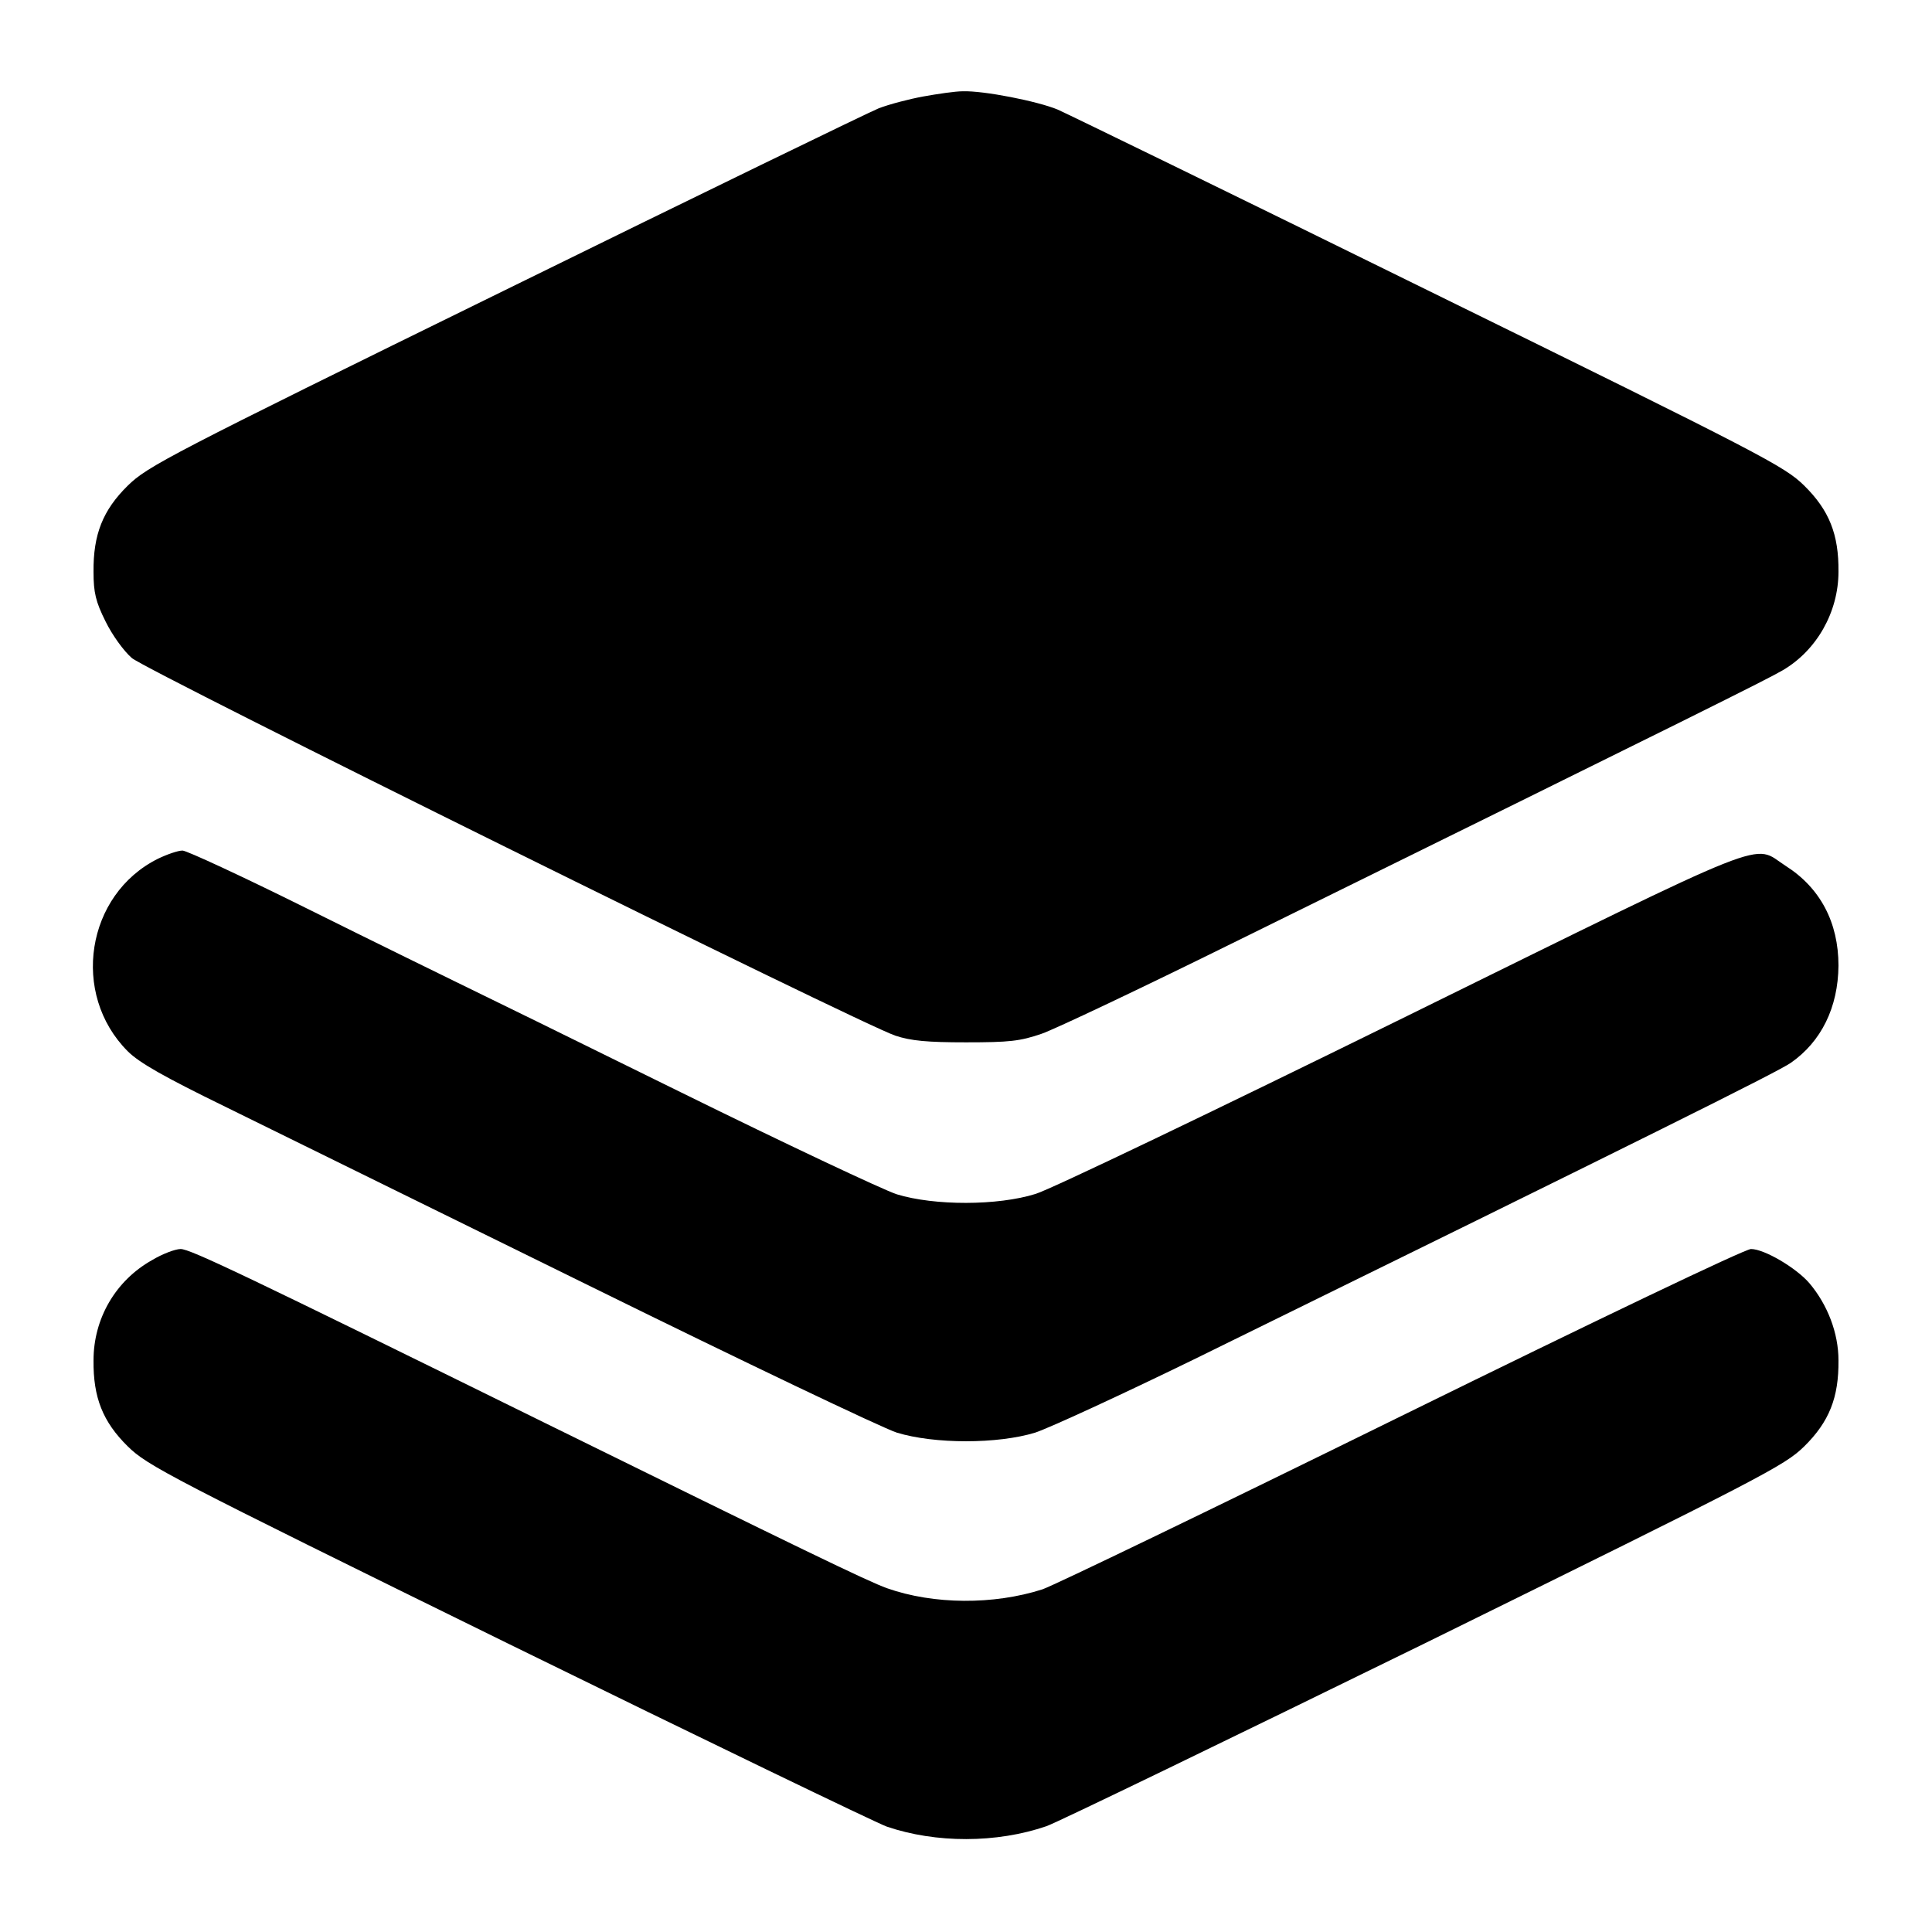
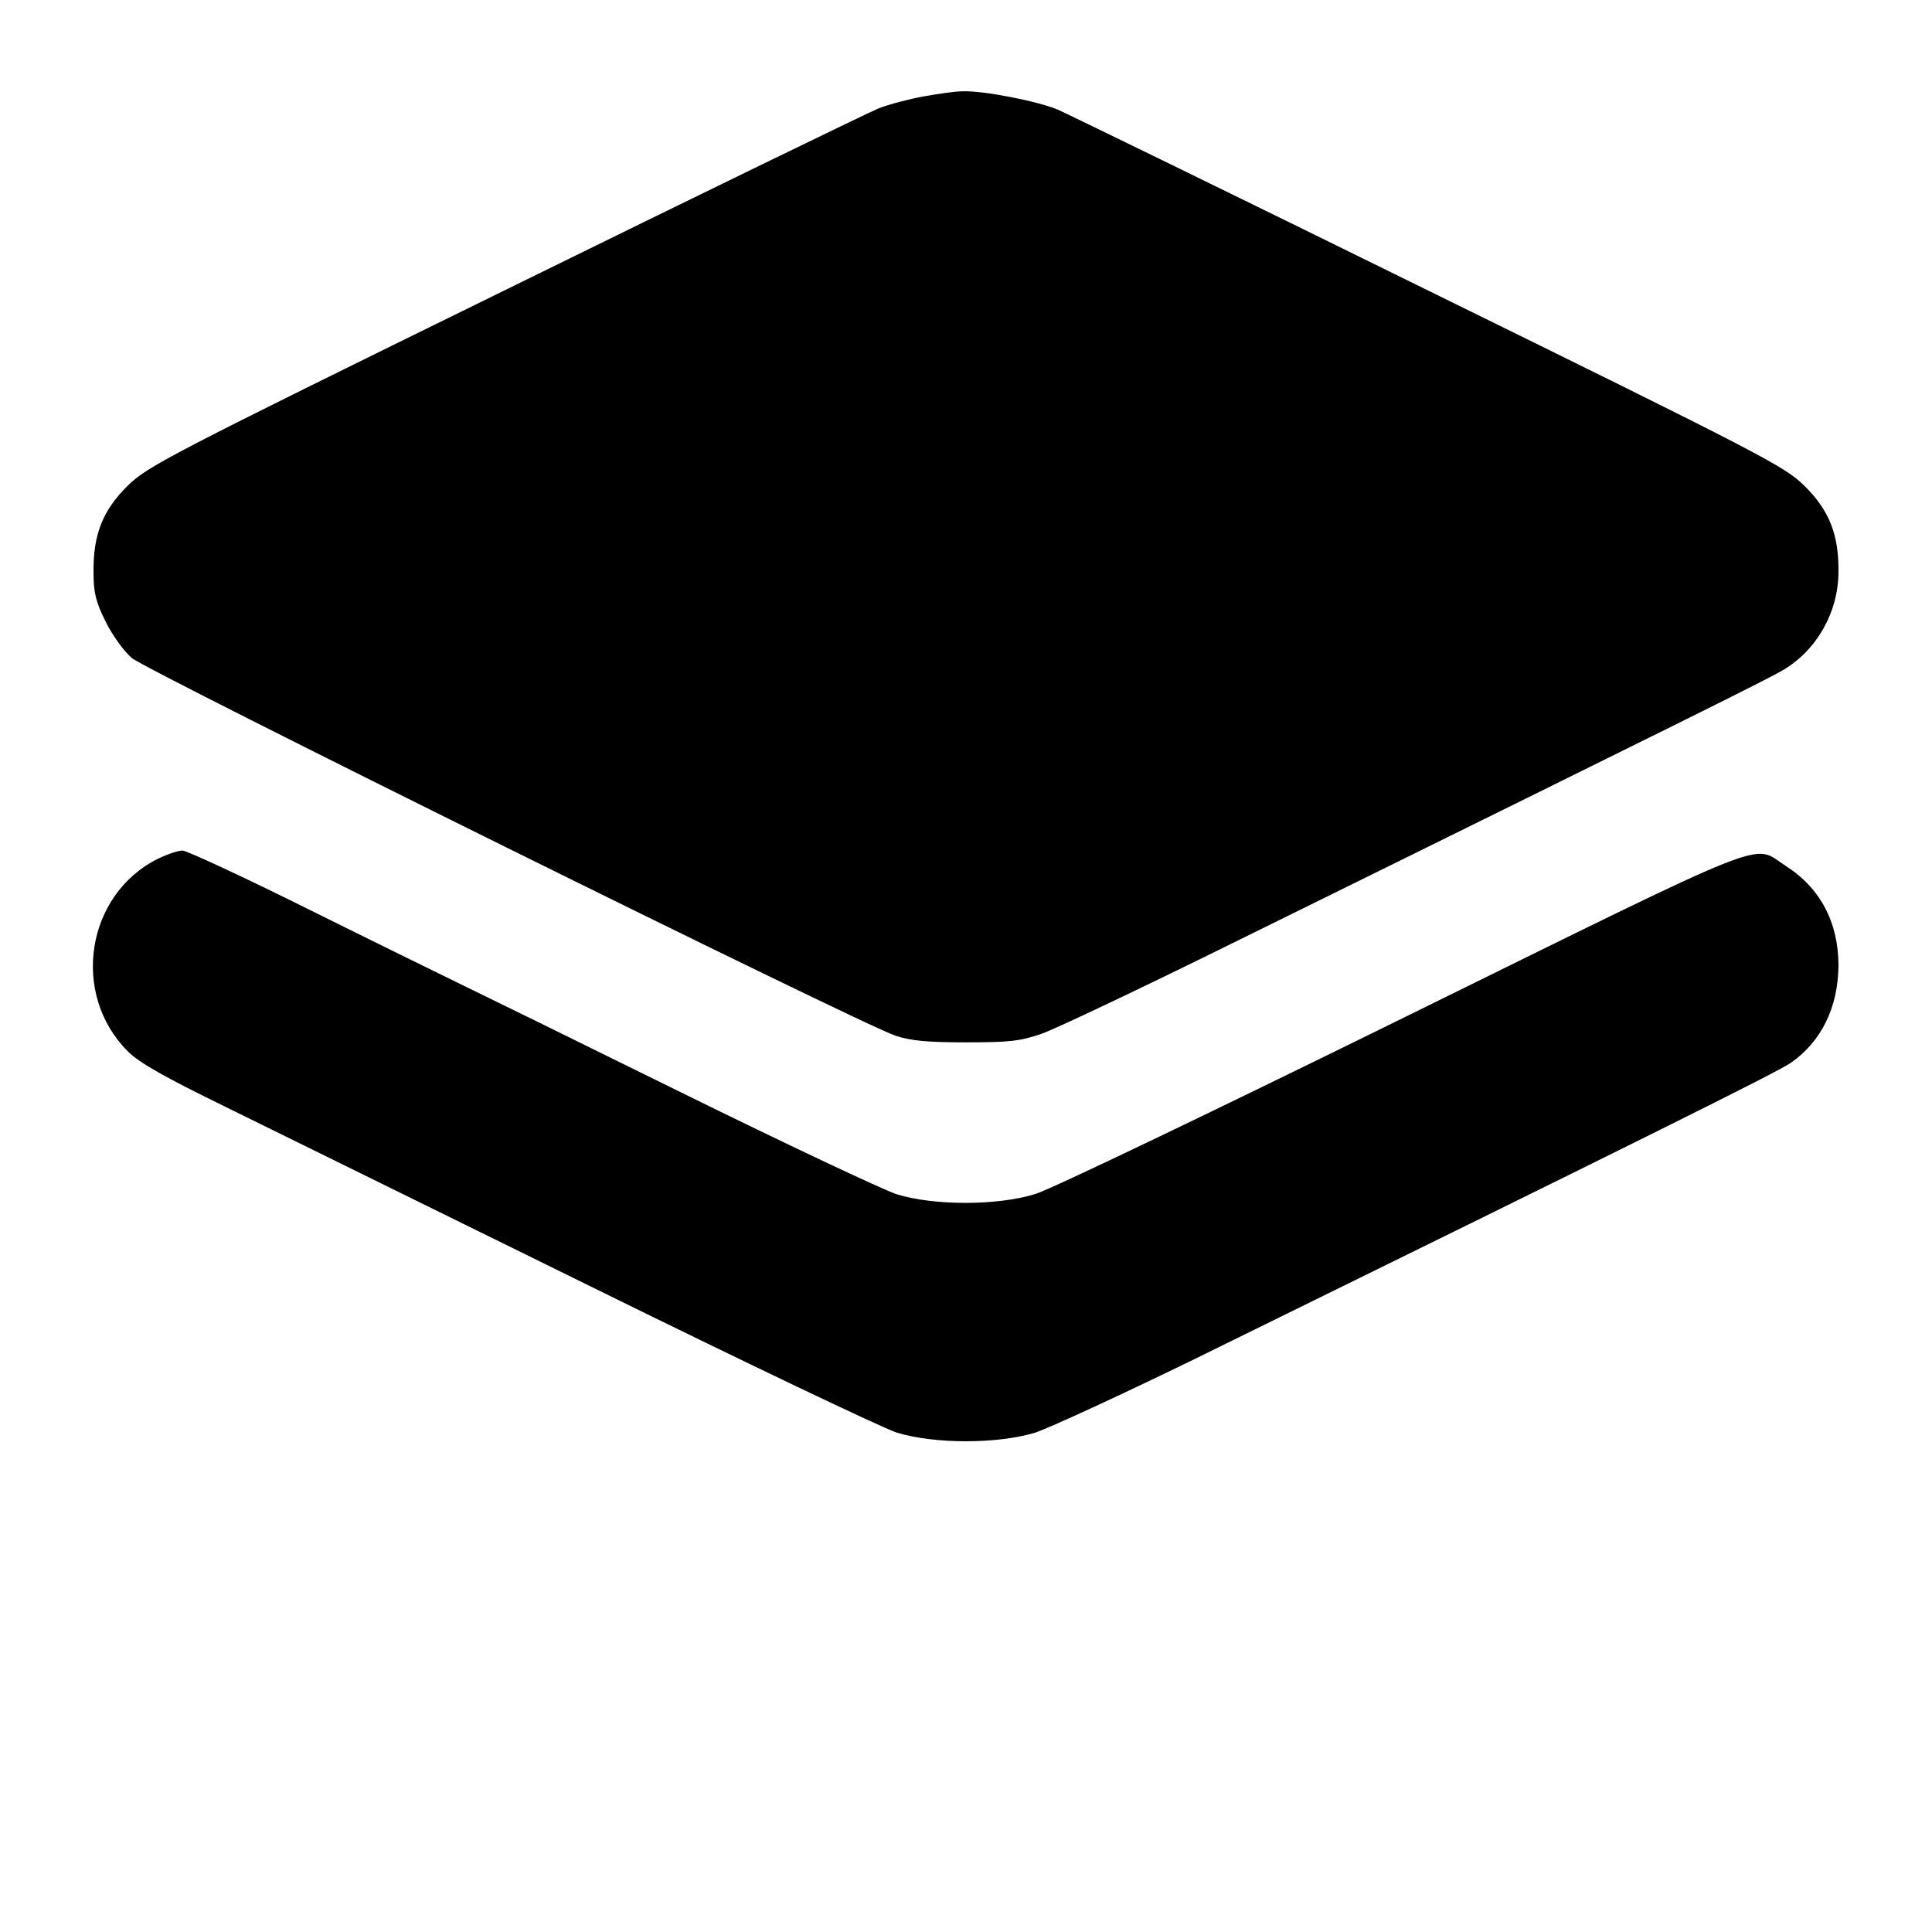
<svg xmlns="http://www.w3.org/2000/svg" width="76" height="76" viewBox="0 0 76 76" fill="none">
  <g id="layer 1">
    <g id="Group">
      <path id="Vector" d="M36.315 3.796C35.759 3.898 34.968 4.104 34.557 4.265C34.162 4.426 27.526 7.648 19.836 11.428C6.608 17.917 5.803 18.342 5.026 19.104C4.045 20.07 3.664 21.023 3.679 22.502C3.679 23.308 3.767 23.674 4.147 24.436C4.411 24.977 4.865 25.607 5.187 25.886C5.817 26.413 33.825 40.27 35.217 40.739C35.832 40.944 36.477 41.003 38 41.003C39.699 41.003 40.124 40.959 40.974 40.666C41.516 40.476 44.885 38.879 48.444 37.121C66.975 27.995 69.523 26.721 70.124 26.369C71.457 25.593 72.321 24.084 72.321 22.487C72.336 21.023 71.955 20.07 70.974 19.104C70.197 18.342 69.391 17.917 56.237 11.457C48.591 7.692 41.999 4.484 41.603 4.309C40.827 3.986 38.703 3.562 37.868 3.591C37.575 3.591 36.887 3.693 36.315 3.796Z" fill="black" />
      <path id="Vector_2" d="M6.213 33.781C3.386 35.188 2.77 39.099 5.026 41.355C5.48 41.809 6.462 42.365 8.894 43.552C10.681 44.431 17.111 47.595 23.19 50.583C29.255 53.571 34.689 56.164 35.275 56.355C36.755 56.809 39.245 56.809 40.725 56.355C41.296 56.164 44.094 54.875 46.95 53.483C64.733 44.753 69.919 42.175 70.446 41.809C71.647 40.974 72.307 39.626 72.321 37.985C72.321 36.286 71.603 34.924 70.241 34.06C68.894 33.195 70.065 32.727 55.212 40.036C47.829 43.669 41.325 46.789 40.739 46.965C39.245 47.434 36.755 47.434 35.275 46.98C34.704 46.789 30.881 44.987 26.779 42.966C22.678 40.944 18.737 39.011 18.005 38.659C17.287 38.308 14.621 37.004 12.087 35.744C9.553 34.484 7.341 33.459 7.18 33.459C7.004 33.459 6.579 33.605 6.213 33.781Z" fill="black" />
-       <path id="Vector_3" d="M5.978 49.572C4.543 50.378 3.679 51.872 3.679 53.513C3.664 54.977 4.045 55.93 5.026 56.897C5.803 57.658 6.608 58.083 19.968 64.645C27.731 68.454 34.44 71.691 34.88 71.853C36.813 72.512 39.201 72.512 41.164 71.838C41.618 71.677 48.327 68.425 56.076 64.631C69.377 58.083 70.197 57.658 70.974 56.897C71.955 55.93 72.336 54.977 72.321 53.513C72.321 52.443 71.896 51.33 71.179 50.48C70.666 49.88 69.406 49.133 68.879 49.133C68.644 49.133 62.858 51.901 55.109 55.71C47.756 59.328 41.413 62.39 41.003 62.522C39.084 63.137 36.725 63.122 34.894 62.477C34.118 62.199 31.467 60.91 21.374 55.944C9.714 50.202 7.487 49.133 7.106 49.133C6.901 49.133 6.389 49.323 5.978 49.572Z" fill="black" />
    </g>
  </g>
</svg>